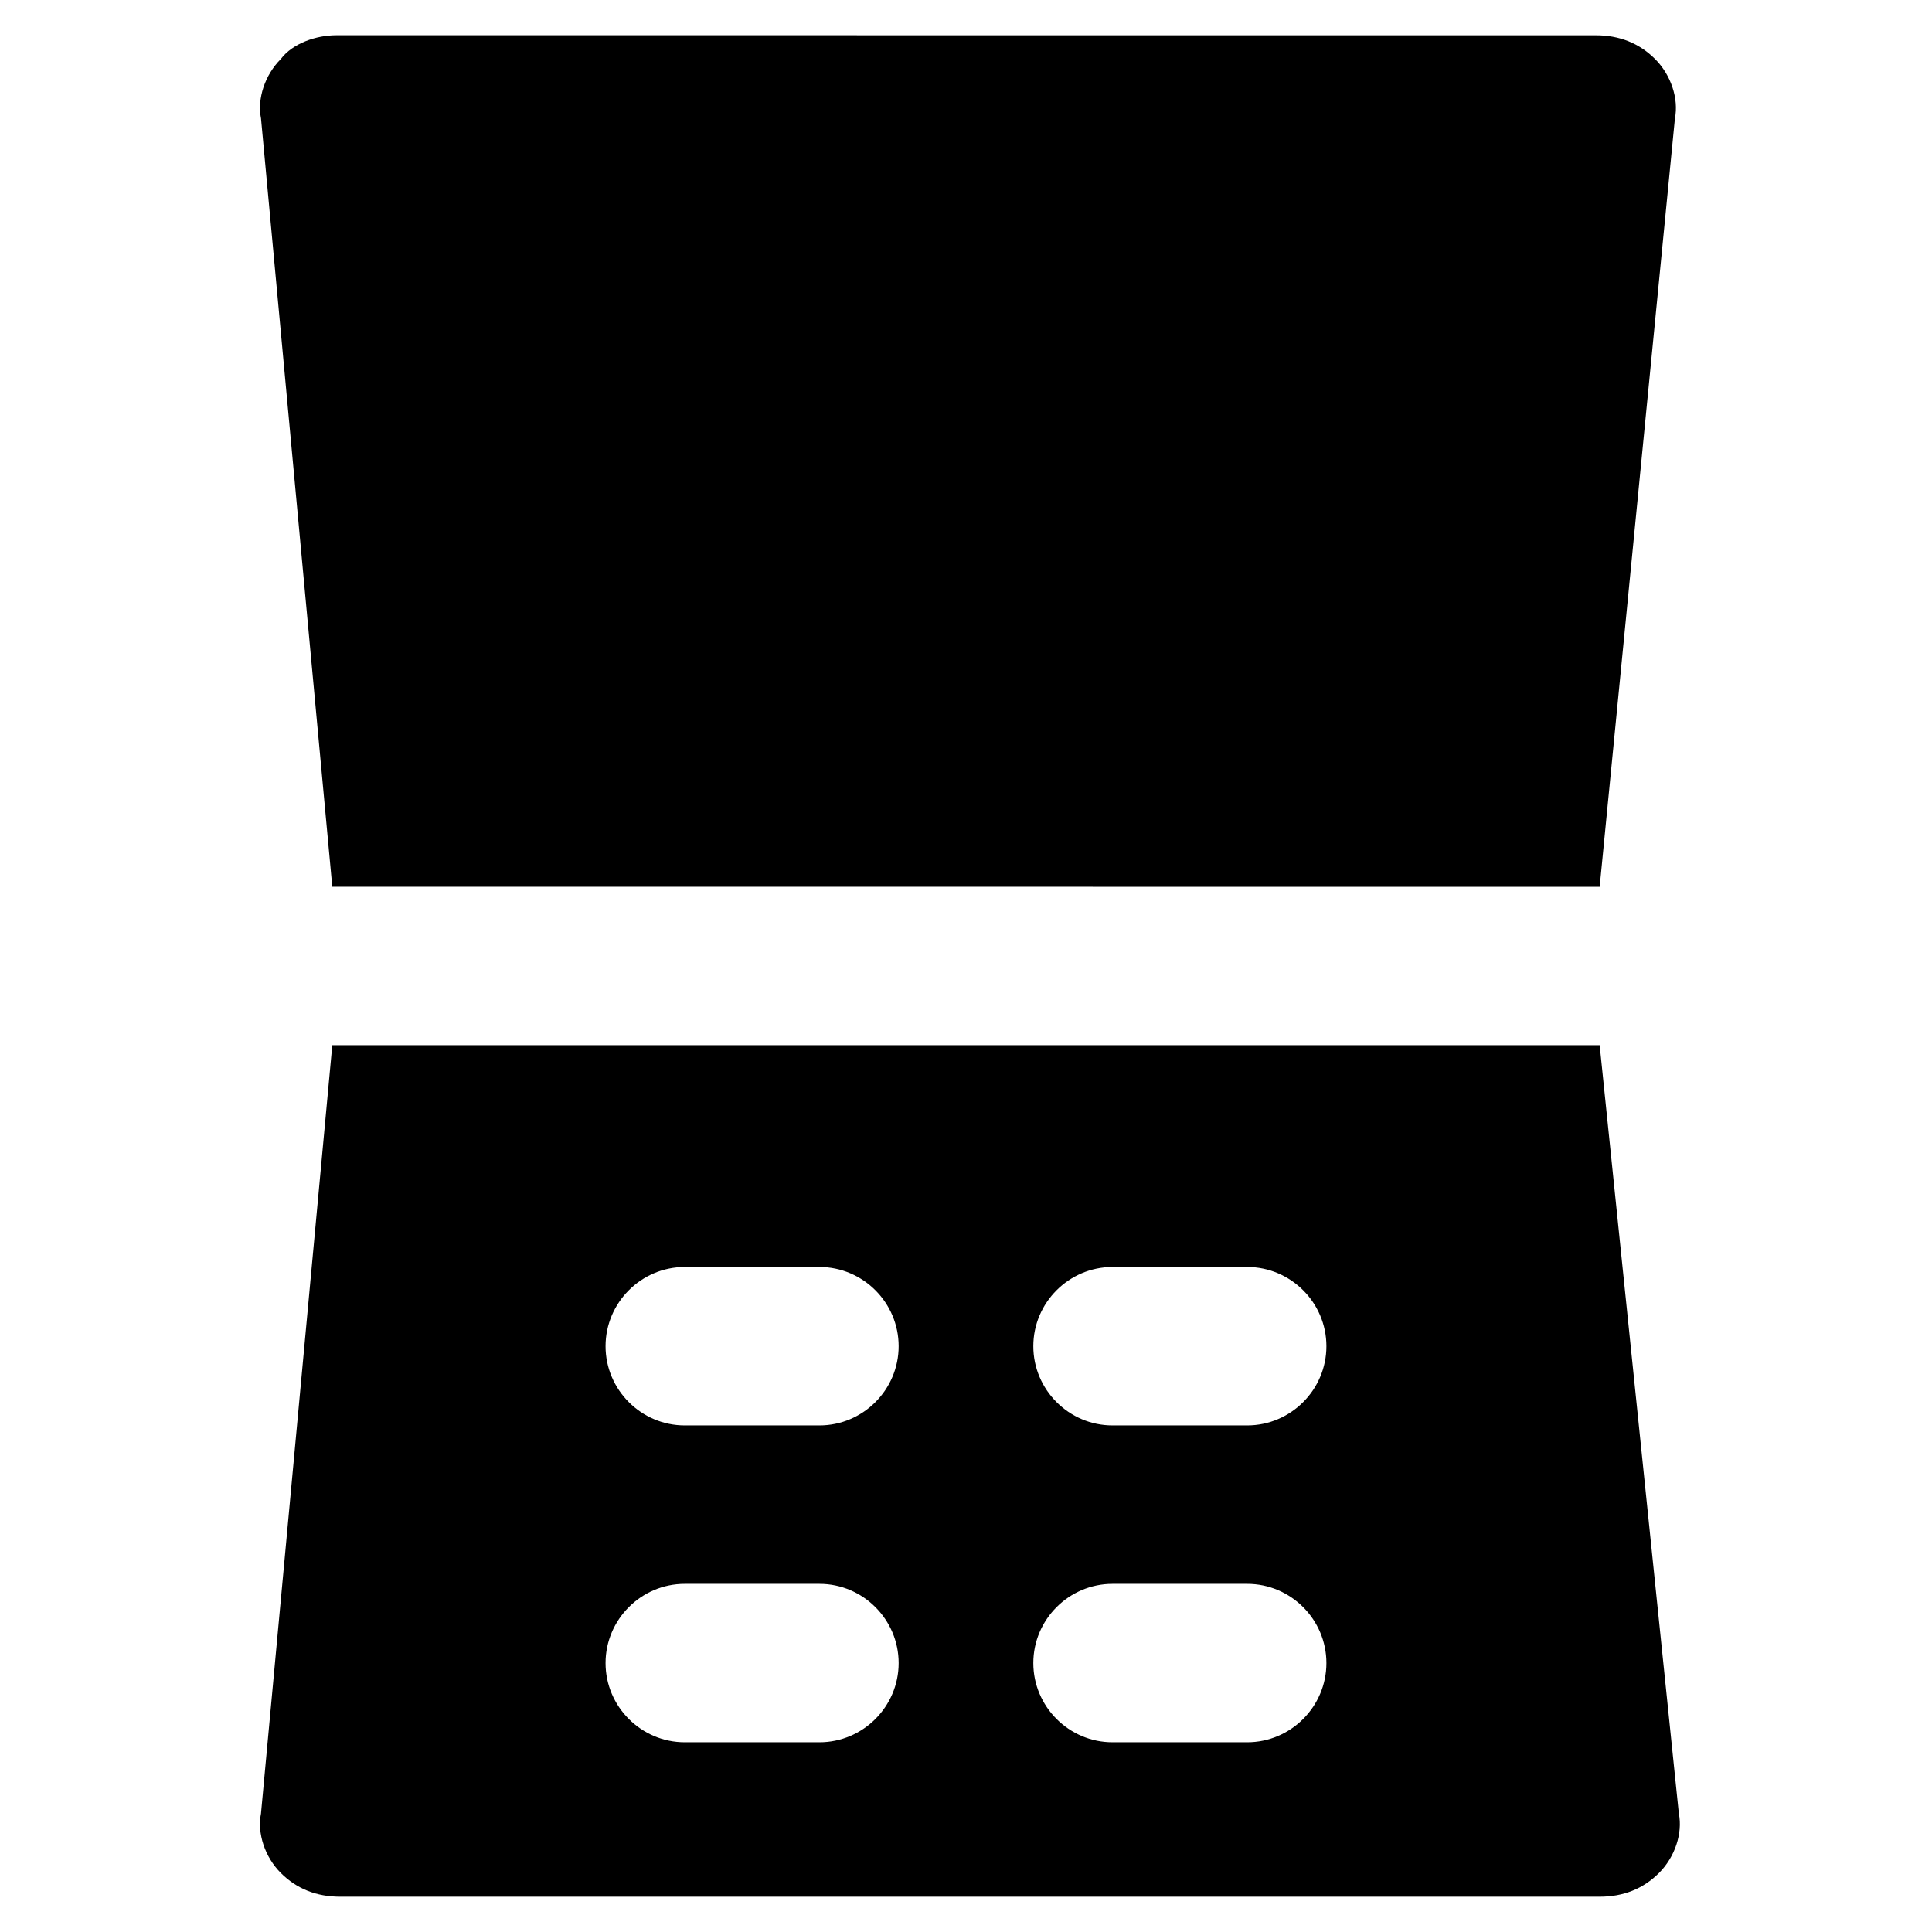
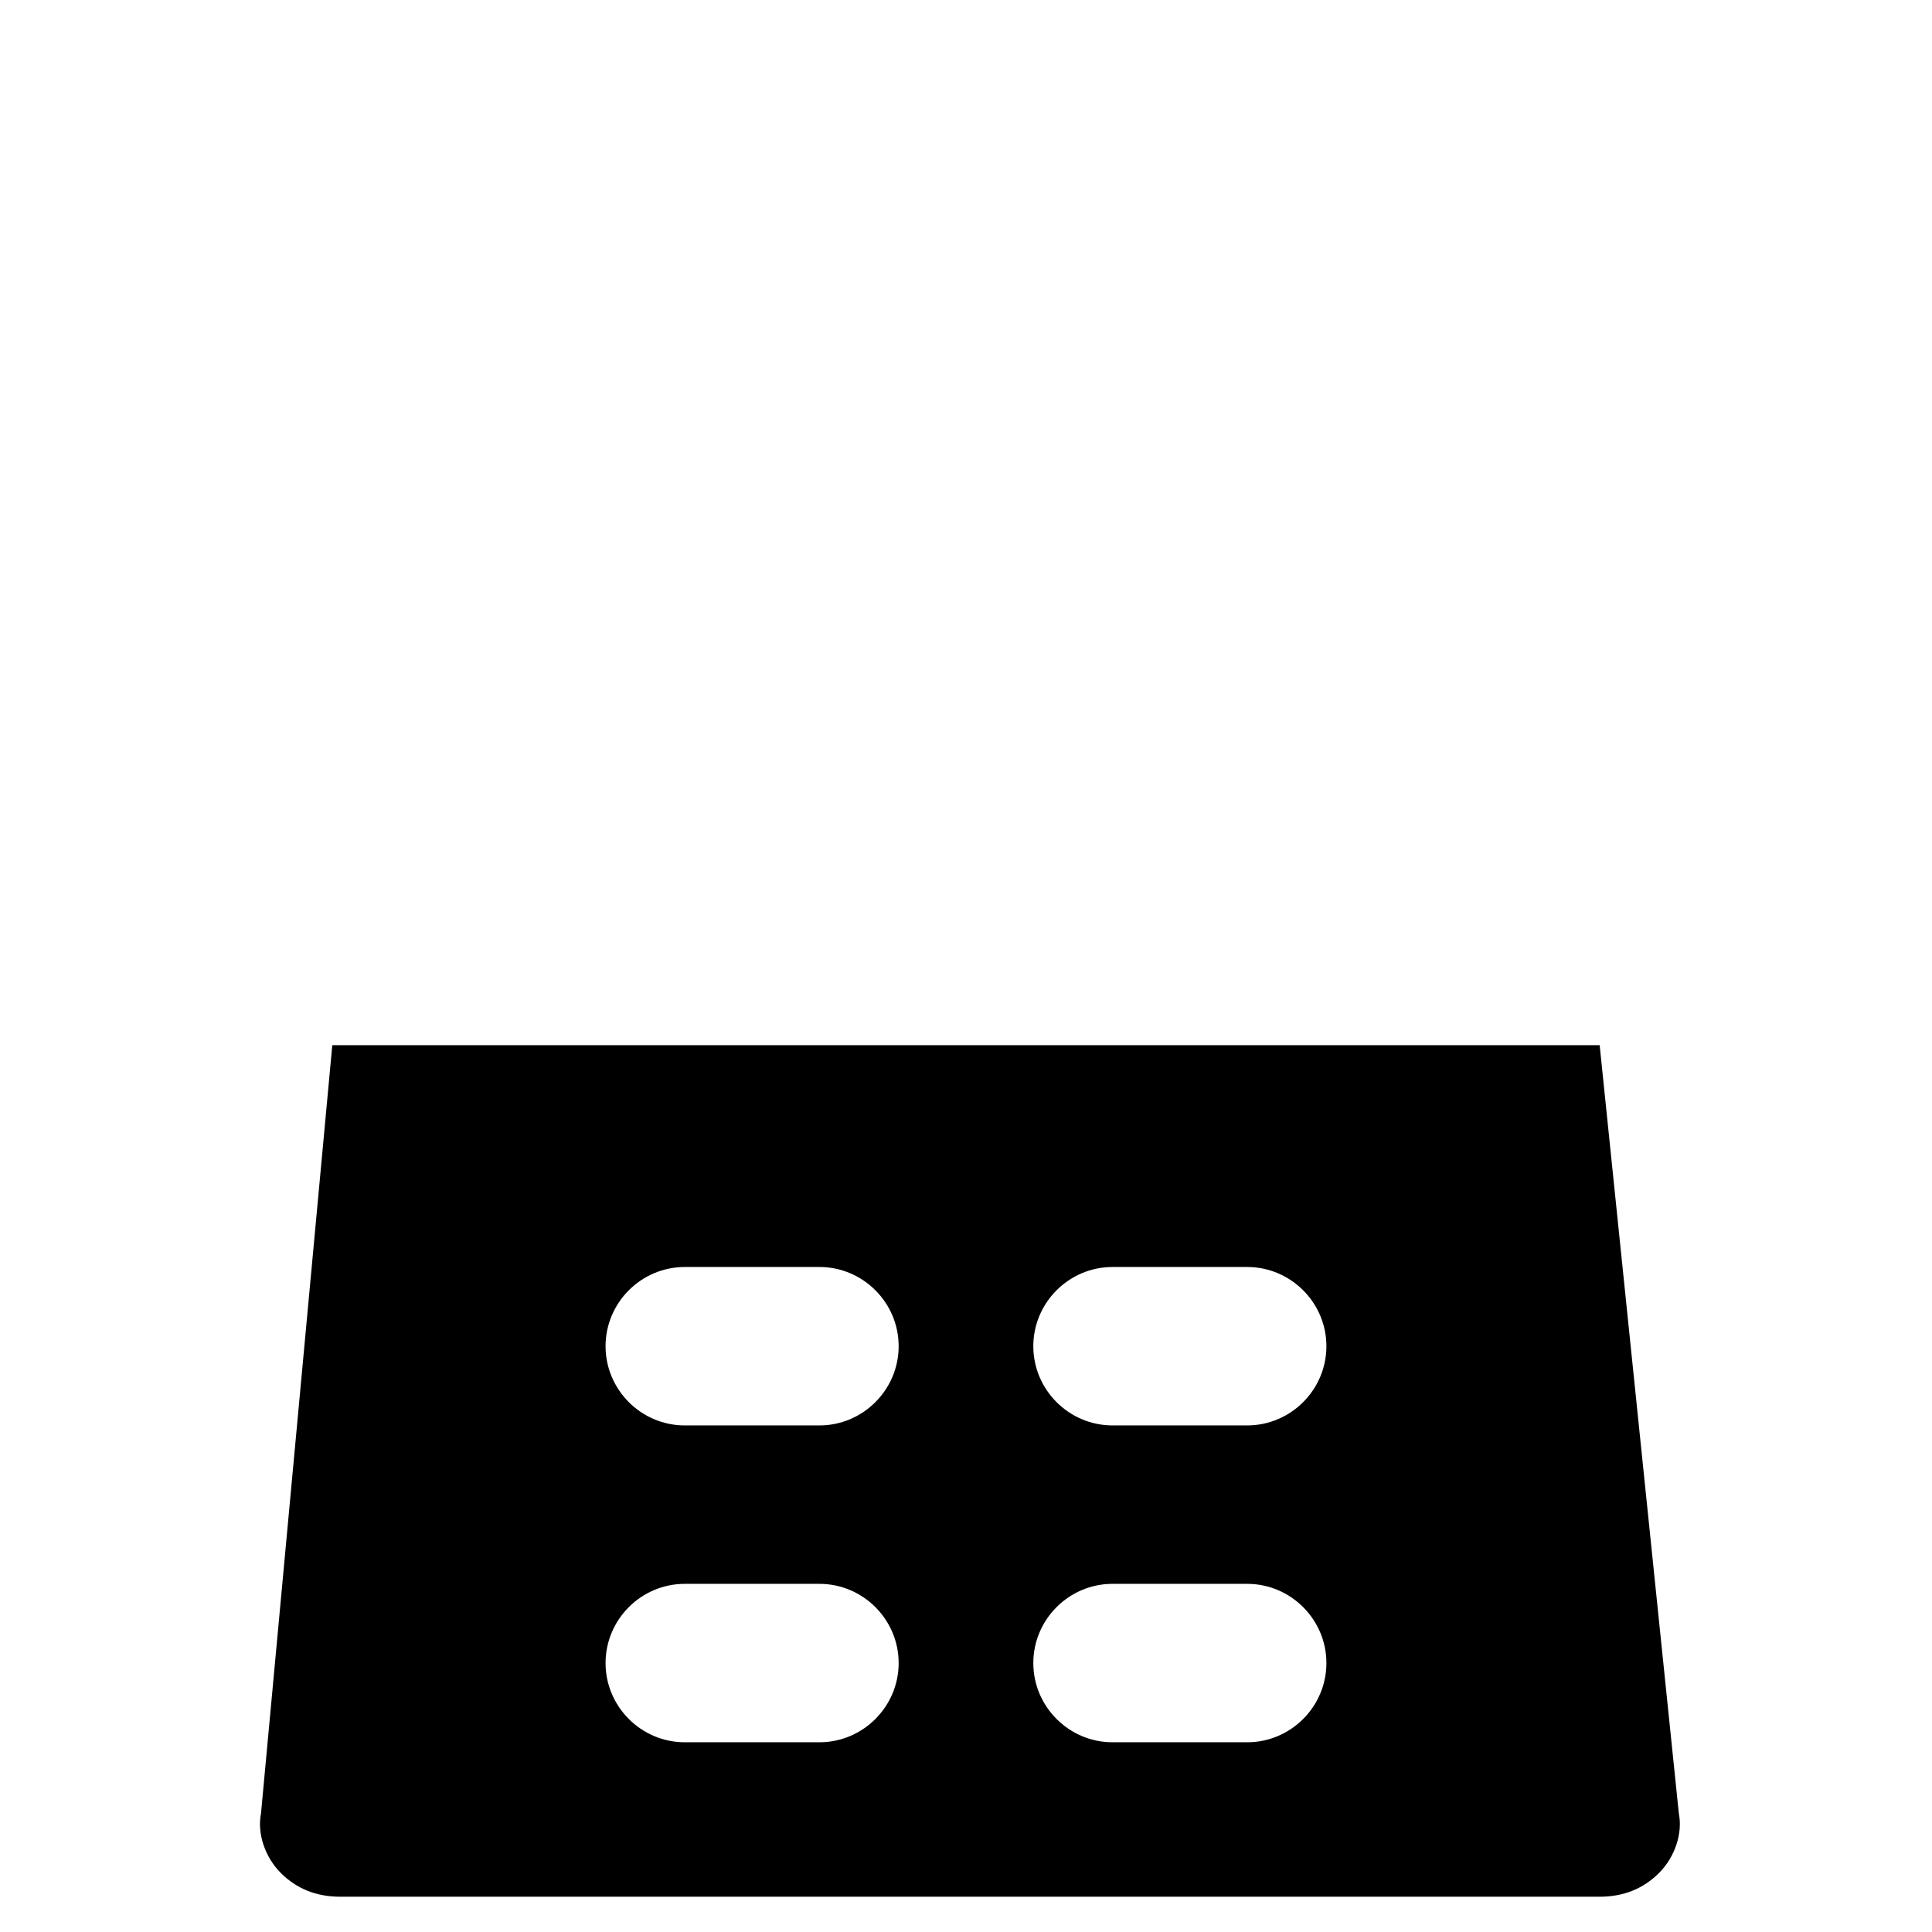
<svg xmlns="http://www.w3.org/2000/svg" fill="#000000" width="800px" height="800px" version="1.1" viewBox="144 144 512 512">
  <g>
-     <path d="m567.93 379.01 19.941-203.62c1.051-5.246-1.051-11.547-5.246-15.742-4.199-4.199-9.445-6.297-15.742-6.297l-333.77-0.008c-5.25 0-11.547 2.102-14.695 6.301-4.199 4.199-6.297 10.496-5.246 15.742l18.891 203.62z" />
    <path d="m232.06 420.99-18.895 203.62c-1.051 5.246 1.051 11.547 5.246 15.742 4.199 4.199 9.445 6.297 15.742 6.297h333.77c6.297 0 11.547-2.098 15.742-6.297 4.199-4.199 6.297-10.496 5.246-15.742l-20.984-203.62zm129.1 184.73h-35.688c-11.547 0-20.992-9.445-20.992-20.992s9.445-20.992 20.992-20.992h35.688c11.547 0 20.992 9.445 20.992 20.992 0 11.543-9.449 20.992-20.992 20.992zm0-83.969h-35.688c-11.547 0-20.992-9.445-20.992-20.992s9.445-20.992 20.992-20.992h35.688c11.547 0 20.992 9.445 20.992 20.992 0 11.543-9.449 20.992-20.992 20.992zm113.36 83.969h-35.688c-11.547 0-20.992-9.445-20.992-20.992s9.445-20.992 20.992-20.992h35.688c11.547 0 20.992 9.445 20.992 20.992 0 11.543-9.445 20.992-20.992 20.992zm0-83.969h-35.688c-11.547 0-20.992-9.445-20.992-20.992s9.445-20.992 20.992-20.992h35.688c11.547 0 20.992 9.445 20.992 20.992 0 11.543-9.445 20.992-20.992 20.992z" />
  </g>
</svg>